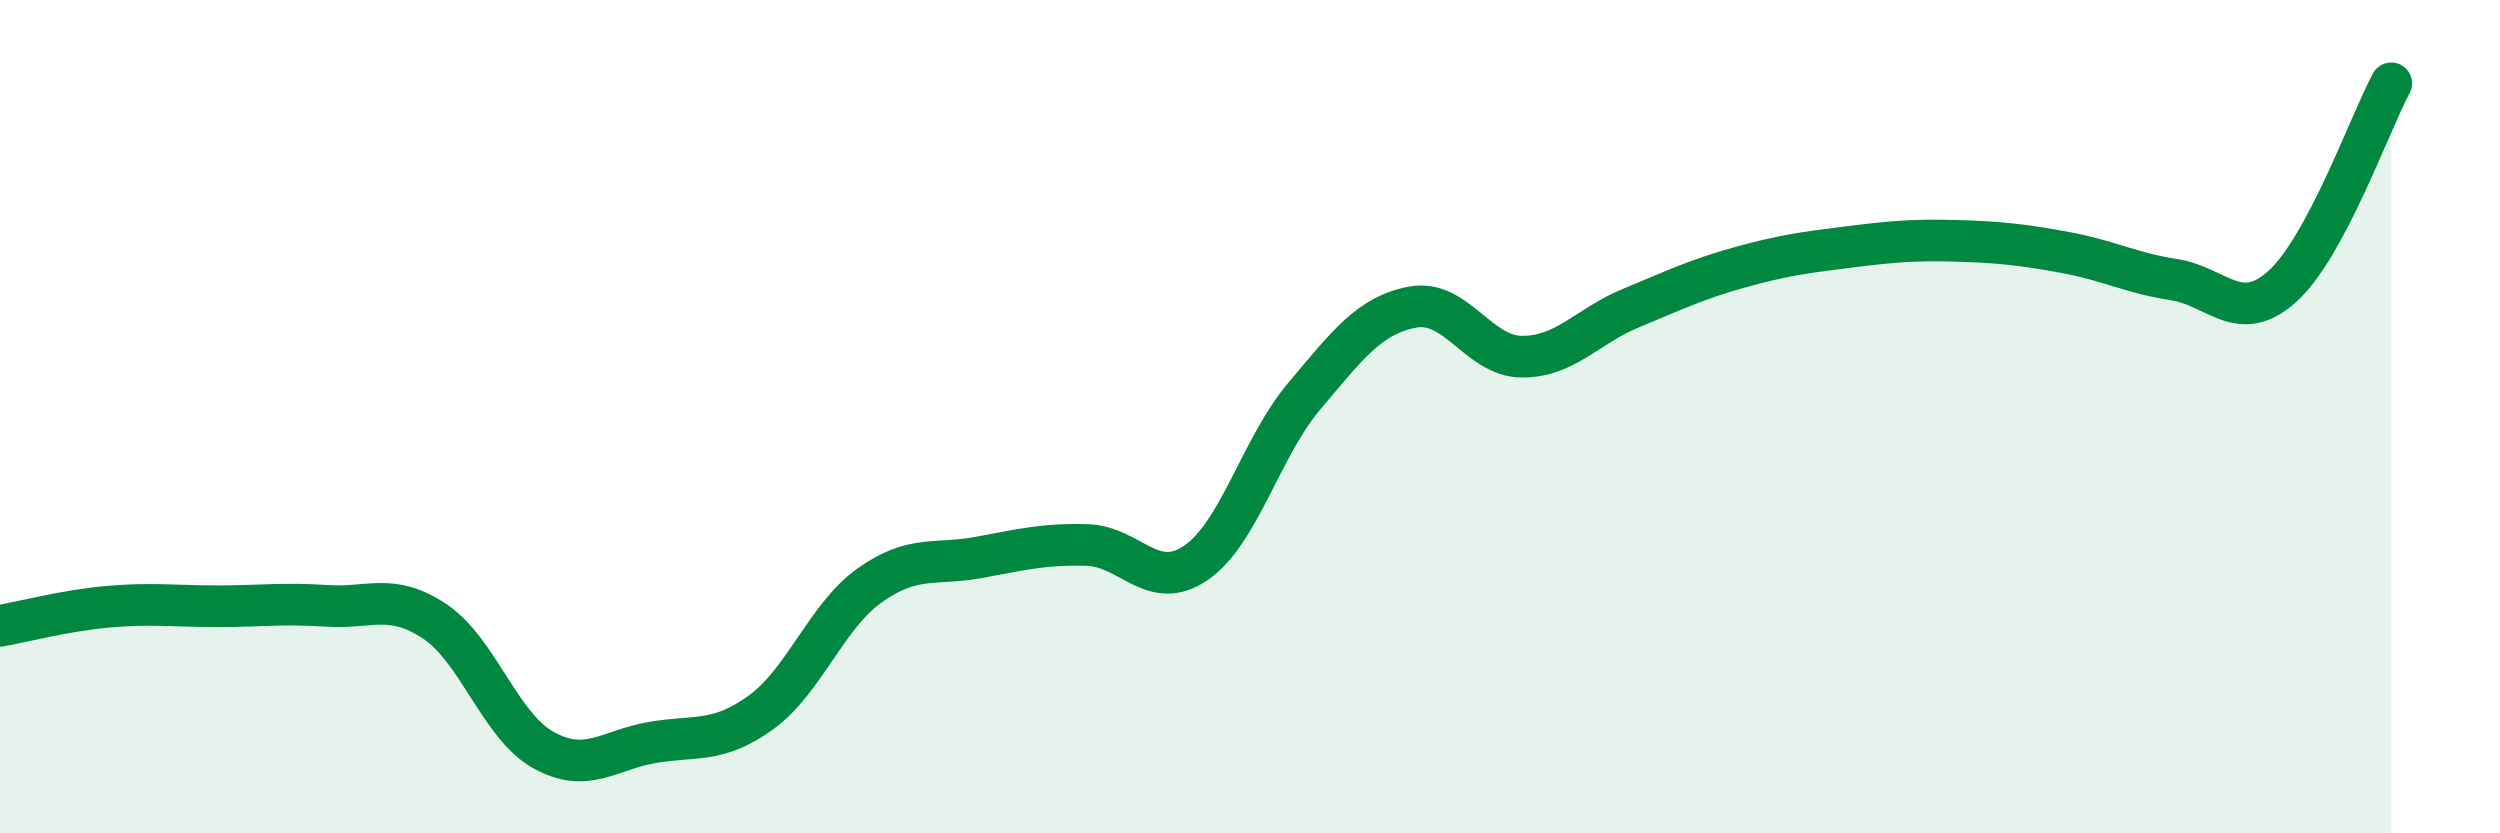
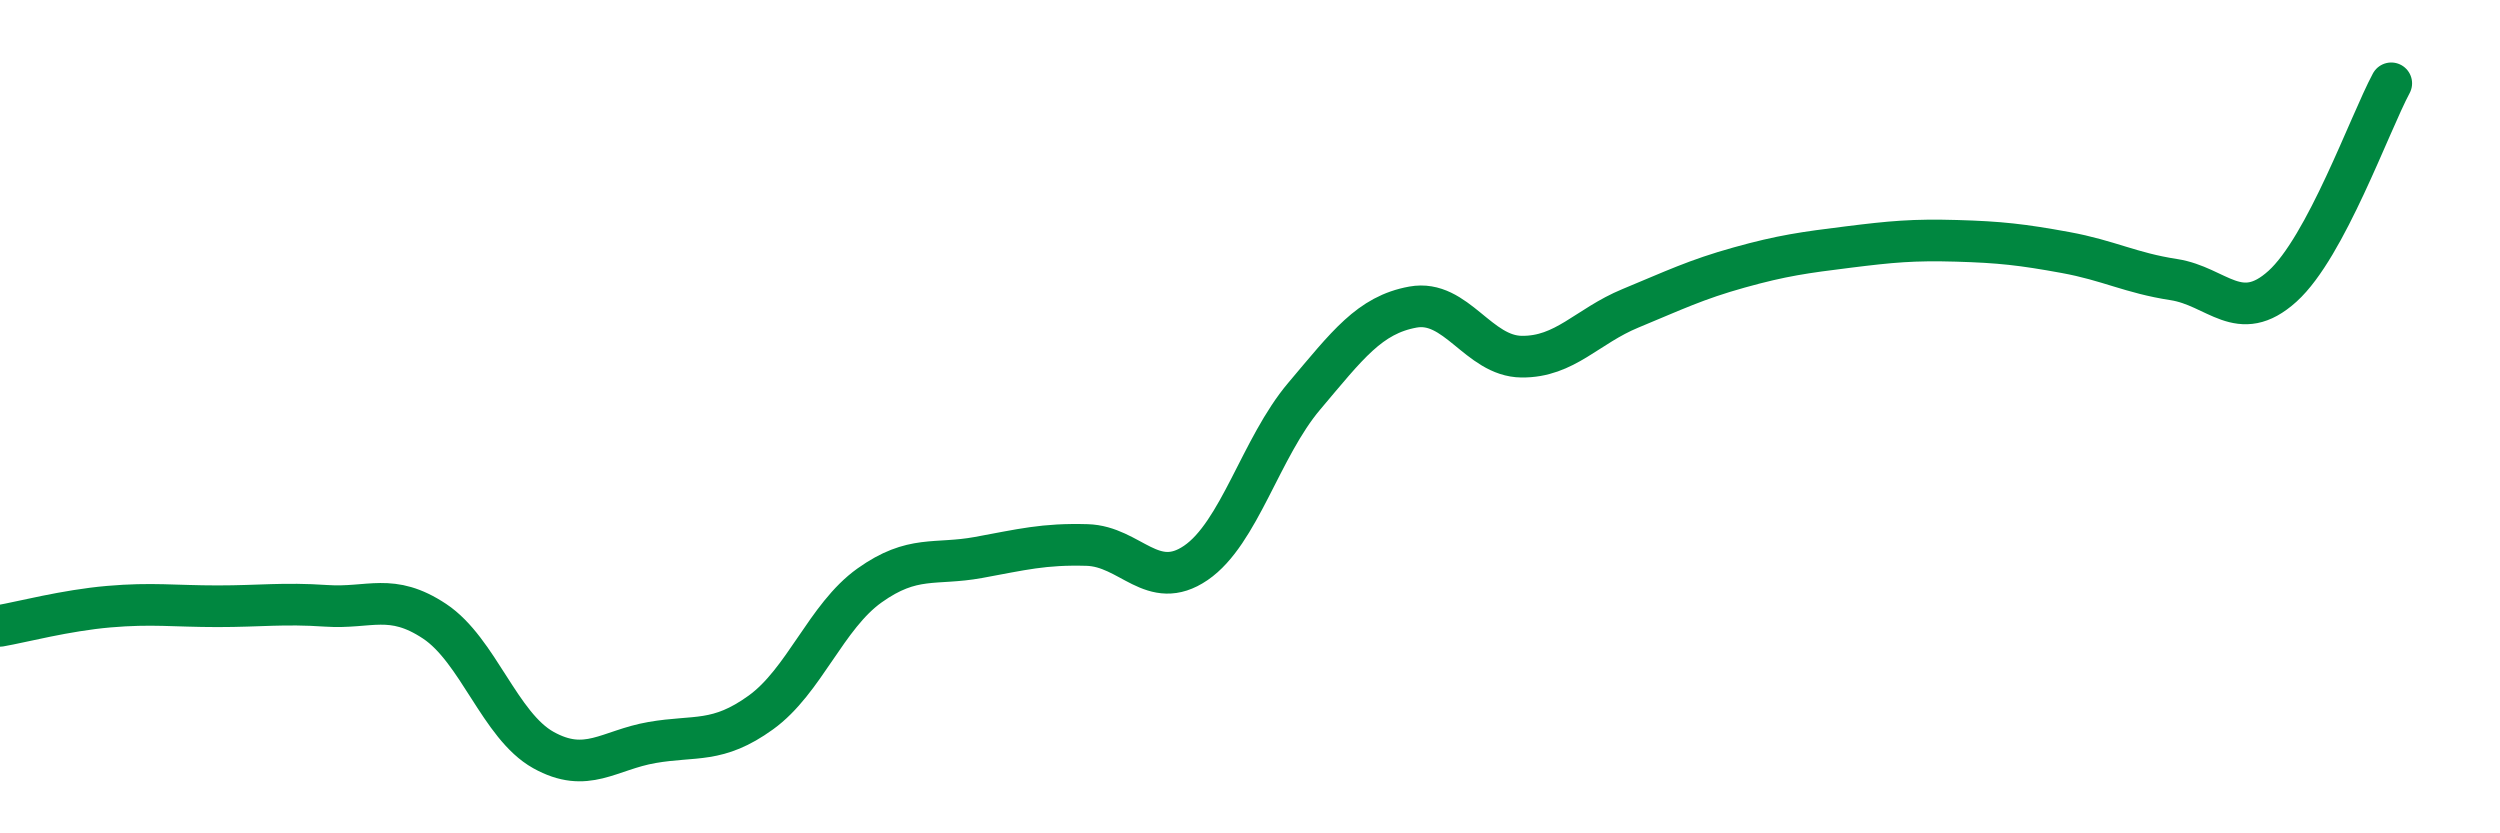
<svg xmlns="http://www.w3.org/2000/svg" width="60" height="20" viewBox="0 0 60 20">
-   <path d="M 0,15.02 C 0.52,14.93 1.57,14.65 2.61,14.56 C 3.65,14.47 4.18,14.55 5.22,14.55 C 6.26,14.55 6.79,14.47 7.83,14.54 C 8.87,14.61 9.39,14.22 10.43,14.91 C 11.47,15.6 12,17.42 13.04,18 C 14.08,18.58 14.61,18 15.65,17.82 C 16.69,17.64 17.22,17.85 18.26,17.1 C 19.3,16.35 19.83,14.79 20.87,14.05 C 21.91,13.31 22.44,13.57 23.48,13.38 C 24.52,13.19 25.05,13.05 26.09,13.08 C 27.13,13.11 27.66,14.22 28.7,13.51 C 29.74,12.8 30.26,10.74 31.3,9.51 C 32.34,8.28 32.87,7.56 33.91,7.37 C 34.95,7.18 35.48,8.55 36.52,8.56 C 37.56,8.57 38.09,7.83 39.13,7.4 C 40.17,6.97 40.7,6.71 41.74,6.42 C 42.78,6.13 43.31,6.06 44.35,5.93 C 45.39,5.8 45.92,5.75 46.96,5.78 C 48,5.81 48.53,5.87 49.57,6.06 C 50.61,6.25 51.13,6.55 52.17,6.71 C 53.21,6.87 53.74,7.81 54.78,6.87 C 55.82,5.93 56.87,2.97 57.39,2L57.39 20L0 20Z" fill="#008740" opacity="0.1" stroke-linecap="round" stroke-linejoin="round" />
  <path d="M 0,15.02 C 0.52,14.93 1.57,14.65 2.61,14.56 C 3.65,14.47 4.18,14.55 5.22,14.55 C 6.26,14.55 6.79,14.47 7.83,14.54 C 8.87,14.61 9.39,14.22 10.43,14.91 C 11.47,15.6 12,17.42 13.04,18 C 14.08,18.58 14.61,18 15.65,17.82 C 16.69,17.64 17.22,17.85 18.26,17.1 C 19.3,16.35 19.83,14.79 20.87,14.05 C 21.91,13.31 22.44,13.57 23.48,13.38 C 24.52,13.19 25.05,13.05 26.09,13.08 C 27.13,13.11 27.66,14.22 28.7,13.51 C 29.74,12.8 30.26,10.74 31.3,9.51 C 32.34,8.28 32.87,7.56 33.91,7.37 C 34.95,7.18 35.48,8.55 36.52,8.56 C 37.56,8.57 38.09,7.83 39.13,7.4 C 40.17,6.97 40.7,6.71 41.74,6.42 C 42.78,6.13 43.31,6.06 44.35,5.93 C 45.39,5.8 45.92,5.75 46.96,5.78 C 48,5.81 48.53,5.87 49.57,6.06 C 50.61,6.25 51.13,6.55 52.17,6.71 C 53.21,6.87 53.74,7.81 54.78,6.87 C 55.82,5.93 56.87,2.97 57.39,2" stroke="#008740" stroke-width="1" fill="none" stroke-linecap="round" stroke-linejoin="round" />
</svg>